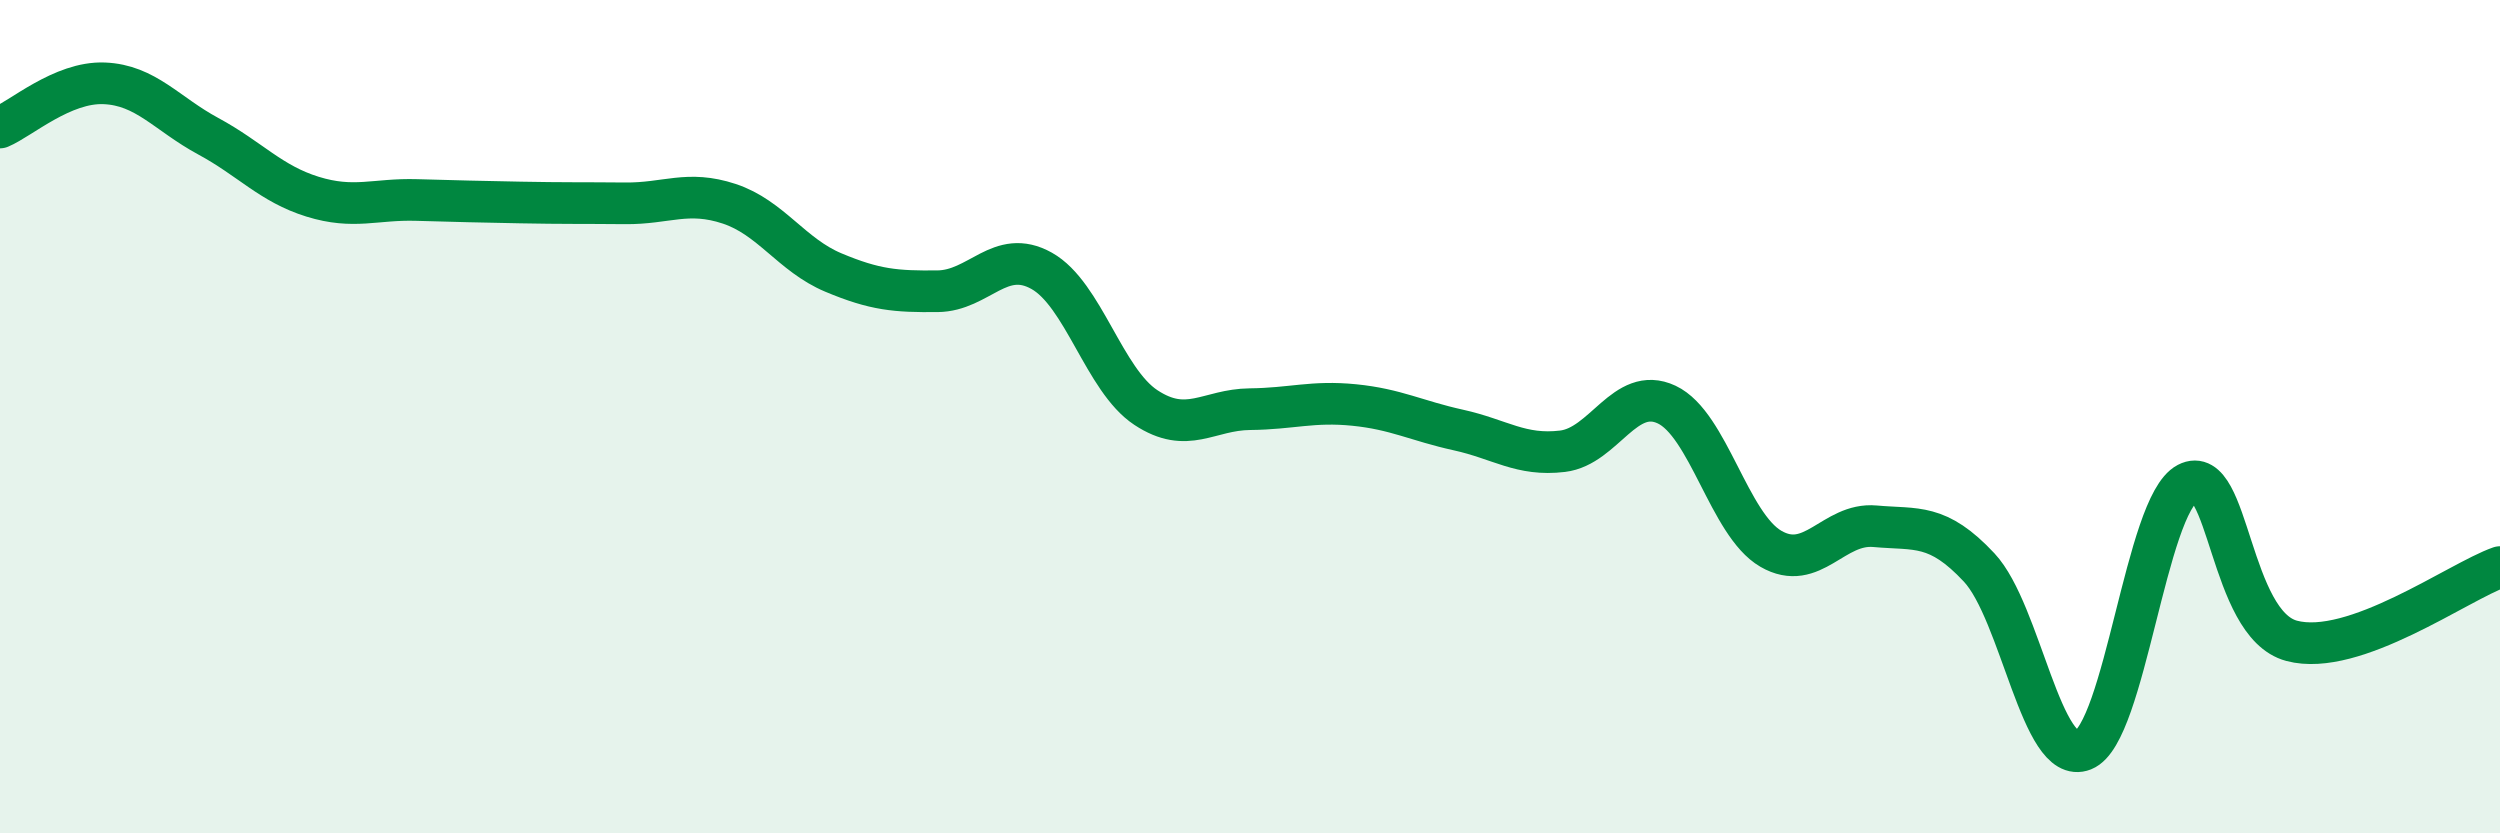
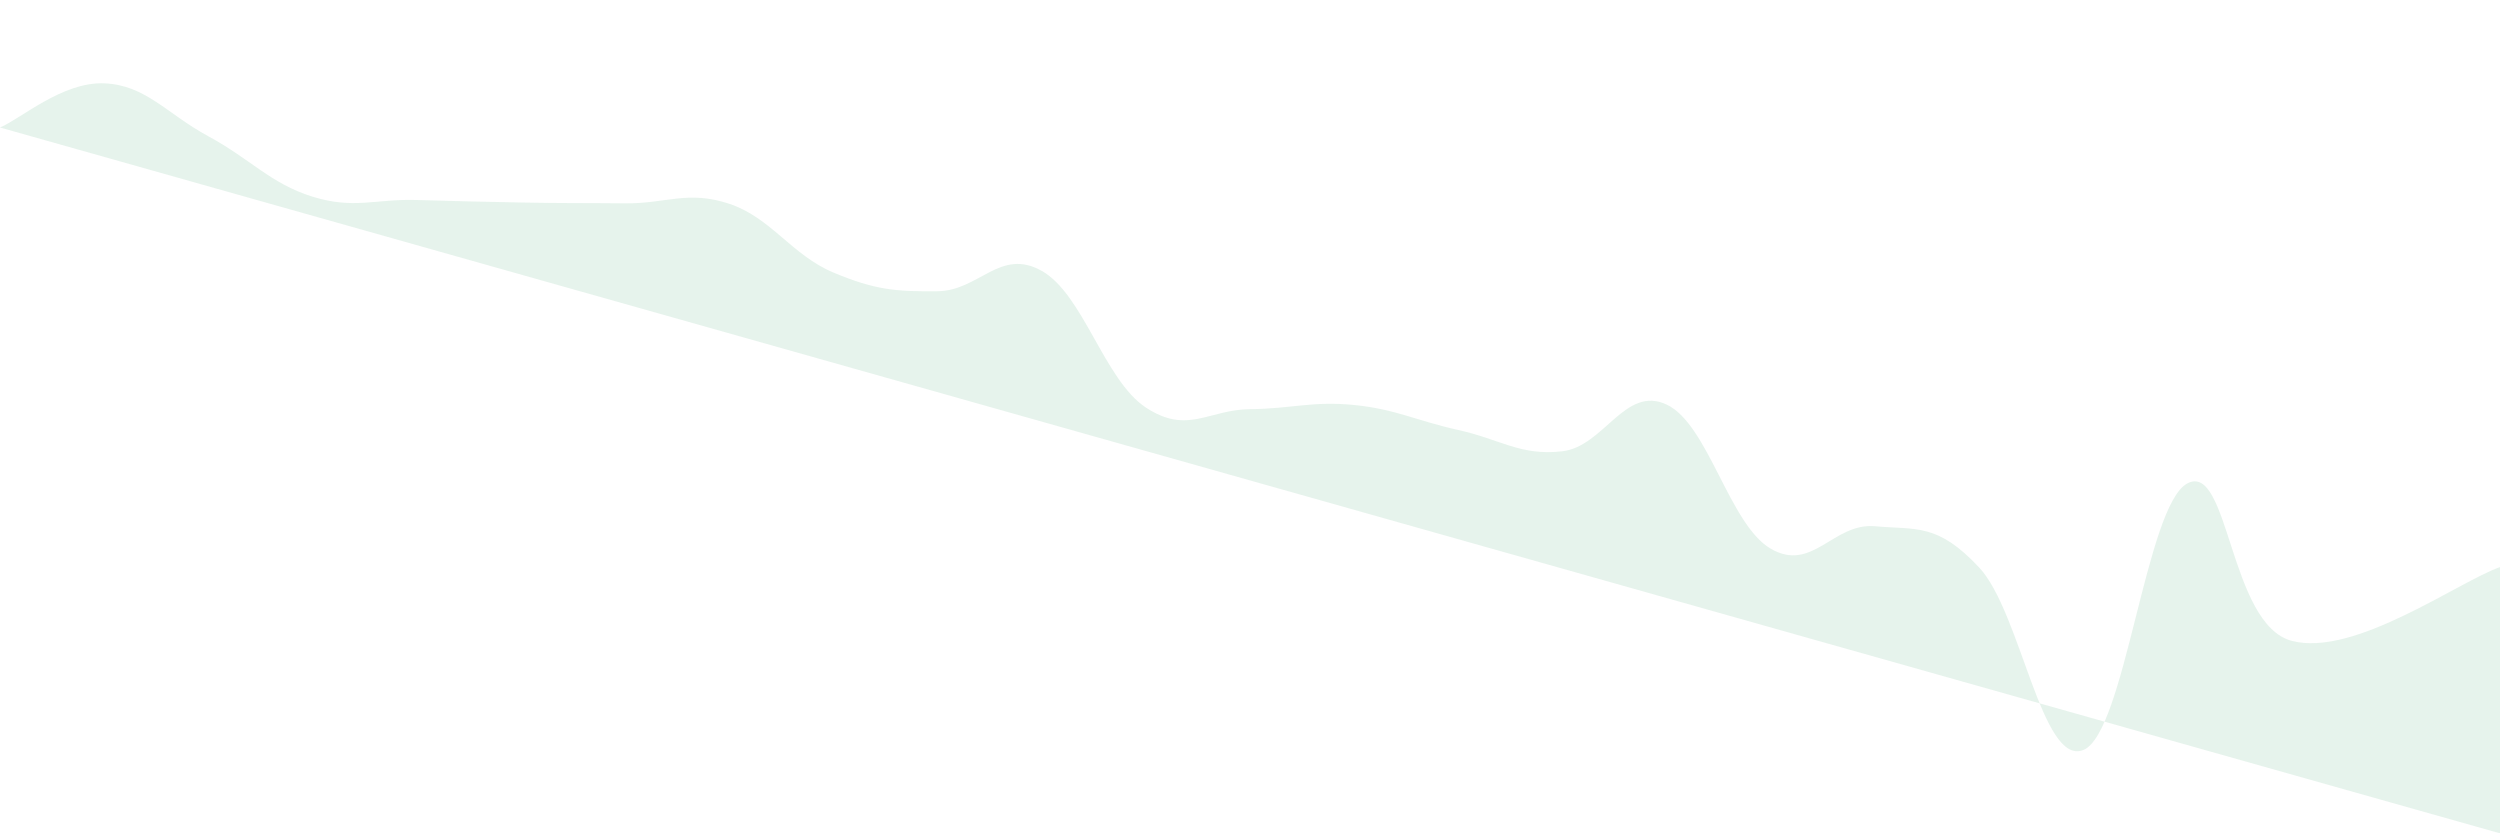
<svg xmlns="http://www.w3.org/2000/svg" width="60" height="20" viewBox="0 0 60 20">
-   <path d="M 0,3.06 C 0.5,2.85 1.5,1.96 2.5,2 C 3.5,2.04 4,2.73 5,3.27 C 6,3.81 6.5,4.41 7.5,4.72 C 8.5,5.03 9,4.77 10,4.8 C 11,4.83 11.5,4.84 12.5,4.86 C 13.5,4.88 14,4.87 15,4.88 C 16,4.89 16.5,4.56 17.5,4.89 C 18.5,5.22 19,6.12 20,6.54 C 21,6.96 21.5,7 22.5,6.99 C 23.5,6.98 24,5.94 25,6.5 C 26,7.06 26.5,9.12 27.5,9.78 C 28.5,10.44 29,9.83 30,9.82 C 31,9.81 31.5,9.62 32.5,9.72 C 33.5,9.82 34,10.1 35,10.32 C 36,10.54 36.5,10.95 37.5,10.83 C 38.5,10.71 39,9.24 40,9.71 C 41,10.18 41.5,12.59 42.5,13.17 C 43.5,13.75 44,12.54 45,12.63 C 46,12.72 46.5,12.55 47.5,13.62 C 48.5,14.69 49,18.4 50,18 C 51,17.6 51.5,12.12 52.5,11.6 C 53.5,11.08 53.5,14.98 55,15.38 C 56.5,15.78 59,13.96 60,13.61L60 20L0 20Z" fill="#008740" opacity="0.1" stroke-linecap="round" stroke-linejoin="round" />
-   <path d="M 0,3.06 C 0.5,2.85 1.5,1.96 2.5,2 C 3.5,2.04 4,2.73 5,3.27 C 6,3.81 6.5,4.41 7.5,4.72 C 8.5,5.03 9,4.77 10,4.8 C 11,4.83 11.5,4.84 12.5,4.86 C 13.5,4.88 14,4.87 15,4.88 C 16,4.89 16.5,4.56 17.5,4.89 C 18.5,5.22 19,6.12 20,6.54 C 21,6.96 21.5,7 22.5,6.99 C 23.5,6.98 24,5.94 25,6.5 C 26,7.06 26.5,9.12 27.5,9.78 C 28.5,10.44 29,9.83 30,9.82 C 31,9.81 31.5,9.62 32.5,9.72 C 33.5,9.82 34,10.1 35,10.32 C 36,10.54 36.5,10.95 37.5,10.83 C 38.5,10.71 39,9.24 40,9.71 C 41,10.18 41.5,12.59 42.5,13.17 C 43.5,13.75 44,12.54 45,12.63 C 46,12.72 46.5,12.55 47.5,13.62 C 48.5,14.69 49,18.4 50,18 C 51,17.6 51.5,12.12 52.5,11.6 C 53.5,11.08 53.5,14.98 55,15.38 C 56.5,15.78 59,13.96 60,13.61" stroke="#008740" stroke-width="1" fill="none" stroke-linecap="round" stroke-linejoin="round" />
+   <path d="M 0,3.06 C 0.5,2.85 1.5,1.96 2.5,2 C 3.5,2.04 4,2.73 5,3.27 C 6,3.81 6.5,4.41 7.5,4.72 C 8.5,5.03 9,4.77 10,4.8 C 11,4.83 11.5,4.84 12.5,4.86 C 13.5,4.88 14,4.87 15,4.88 C 16,4.89 16.5,4.56 17.5,4.89 C 18.5,5.22 19,6.12 20,6.54 C 21,6.96 21.5,7 22.5,6.99 C 23.5,6.98 24,5.94 25,6.5 C 26,7.06 26.5,9.12 27.5,9.78 C 28.5,10.44 29,9.83 30,9.82 C 31,9.81 31.5,9.62 32.5,9.72 C 33.5,9.82 34,10.1 35,10.32 C 36,10.54 36.5,10.95 37.5,10.83 C 38.5,10.71 39,9.24 40,9.71 C 41,10.18 41.5,12.59 42.5,13.17 C 43.5,13.75 44,12.54 45,12.63 C 46,12.72 46.5,12.55 47.5,13.62 C 48.5,14.69 49,18.4 50,18 C 51,17.6 51.5,12.12 52.5,11.6 C 53.5,11.08 53.5,14.98 55,15.38 C 56.5,15.78 59,13.96 60,13.61L60 20Z" fill="#008740" opacity="0.1" stroke-linecap="round" stroke-linejoin="round" />
</svg>